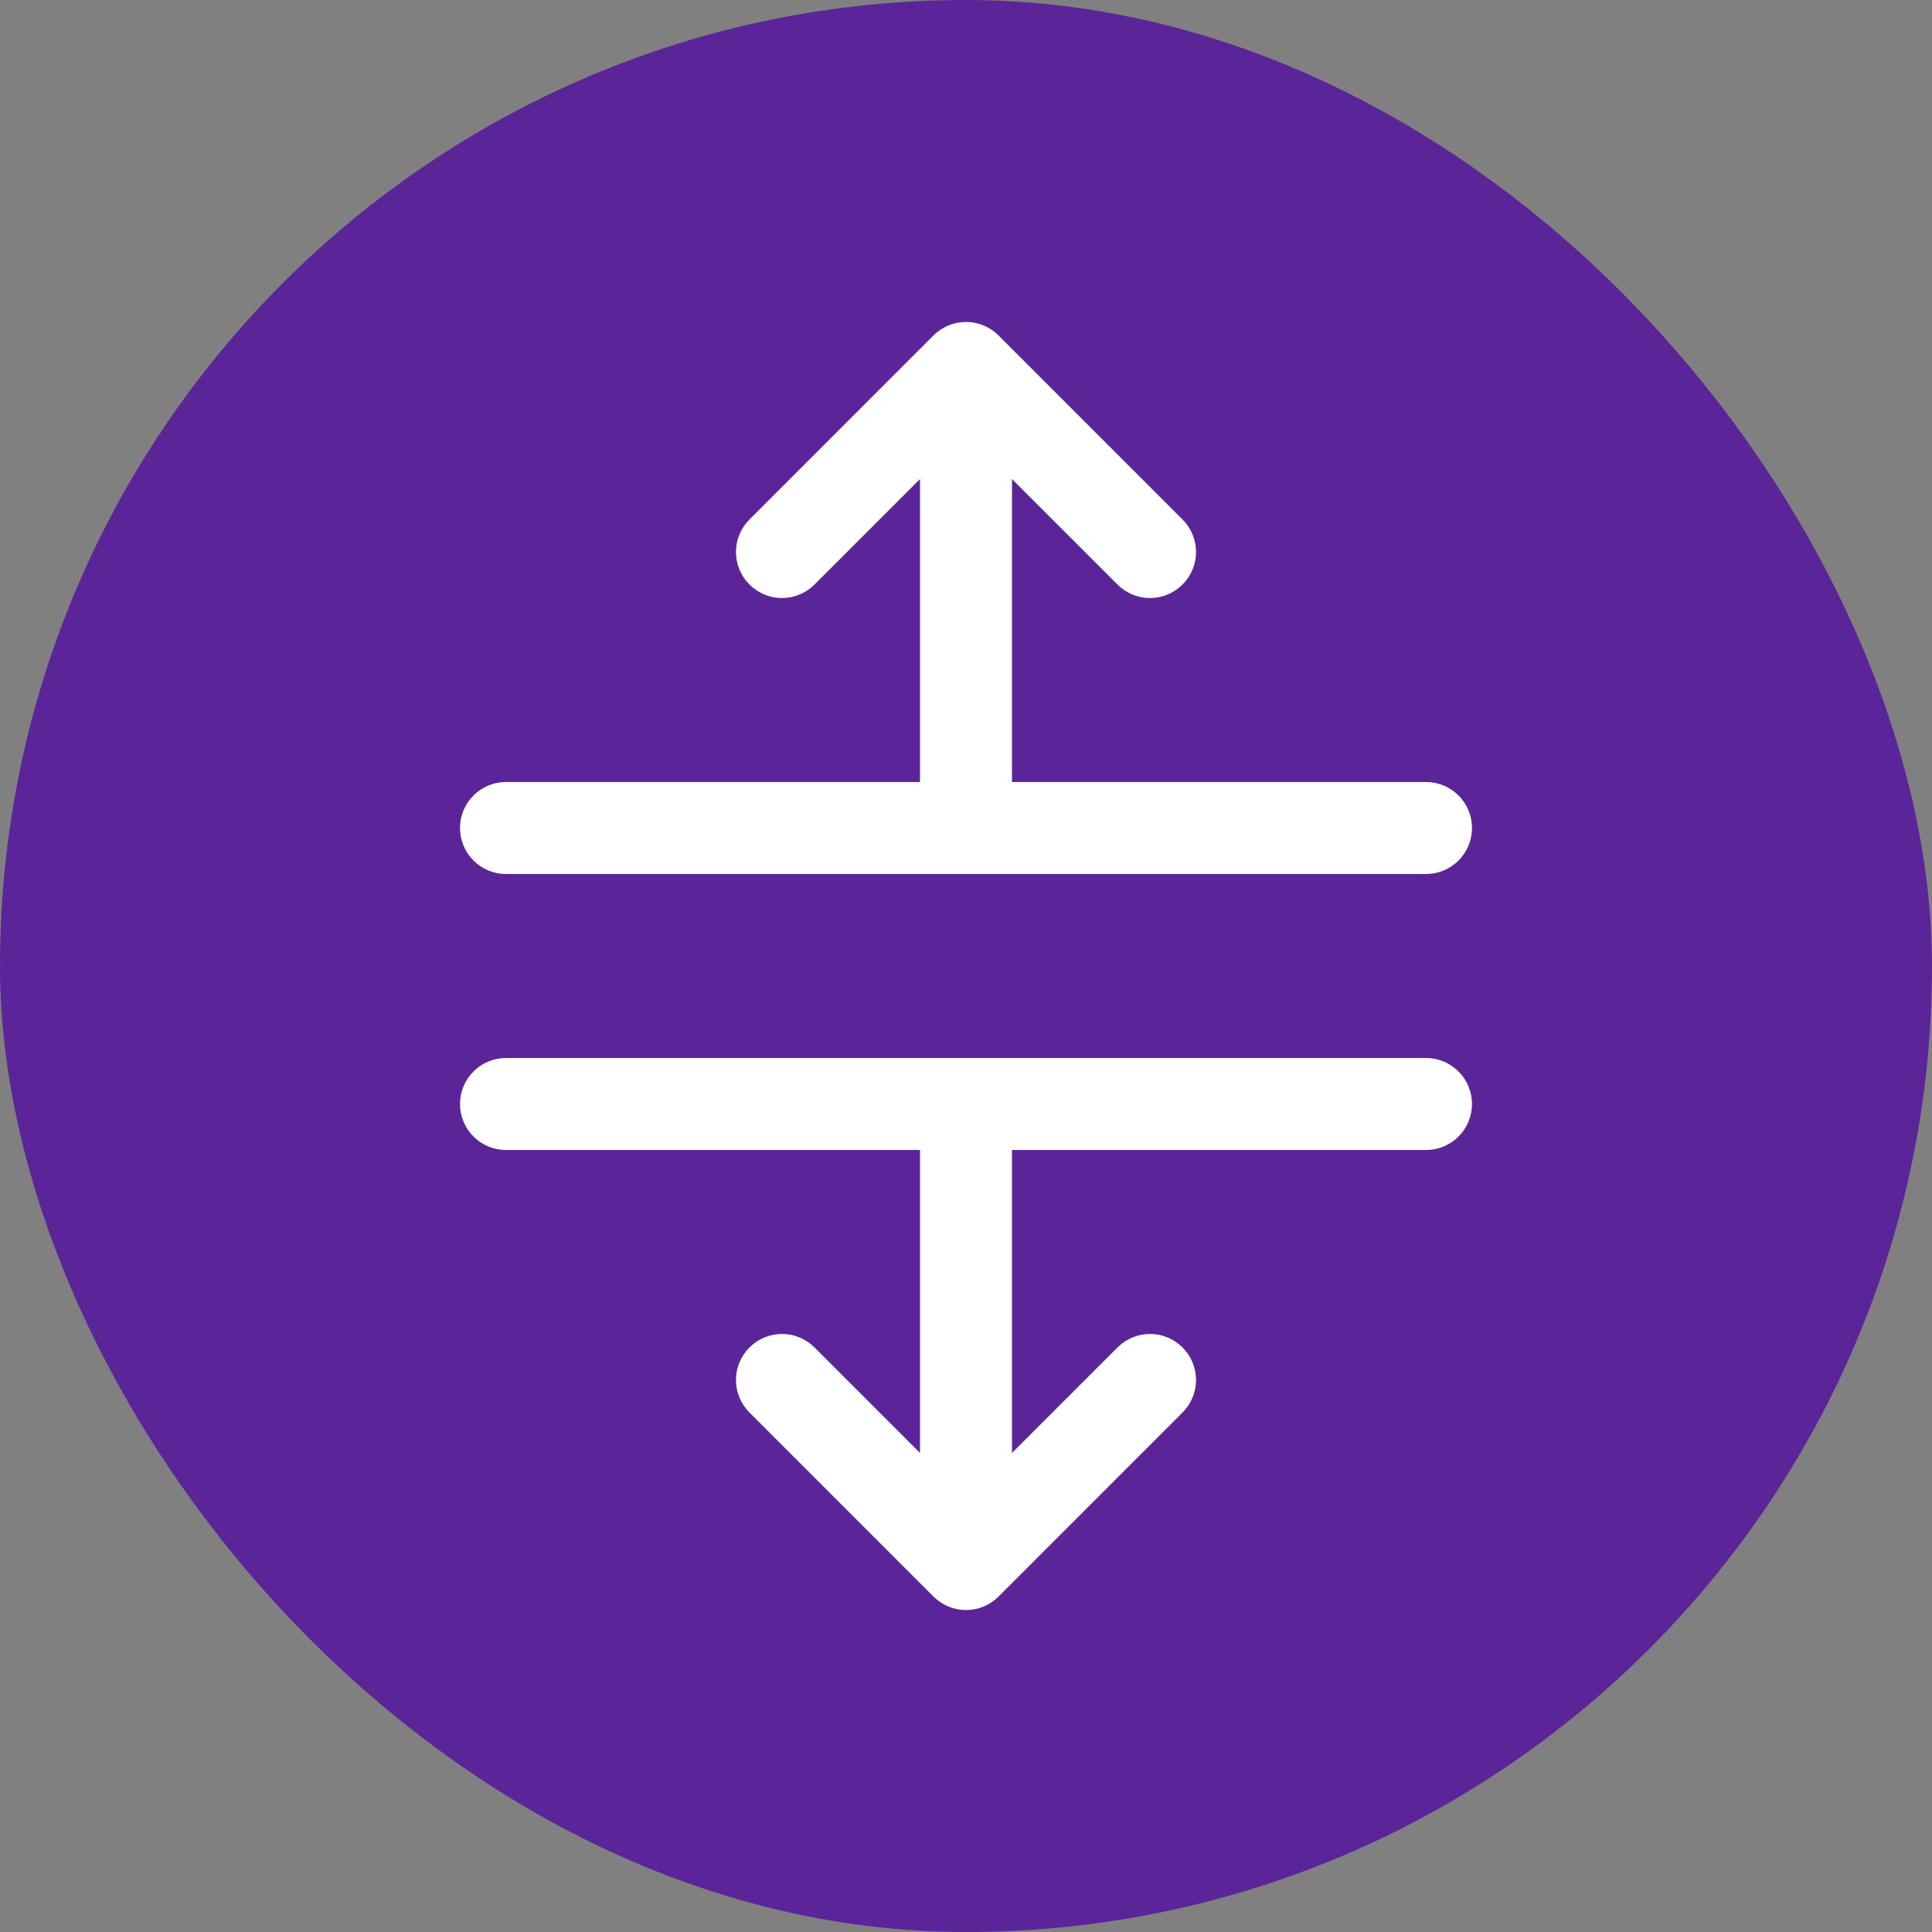
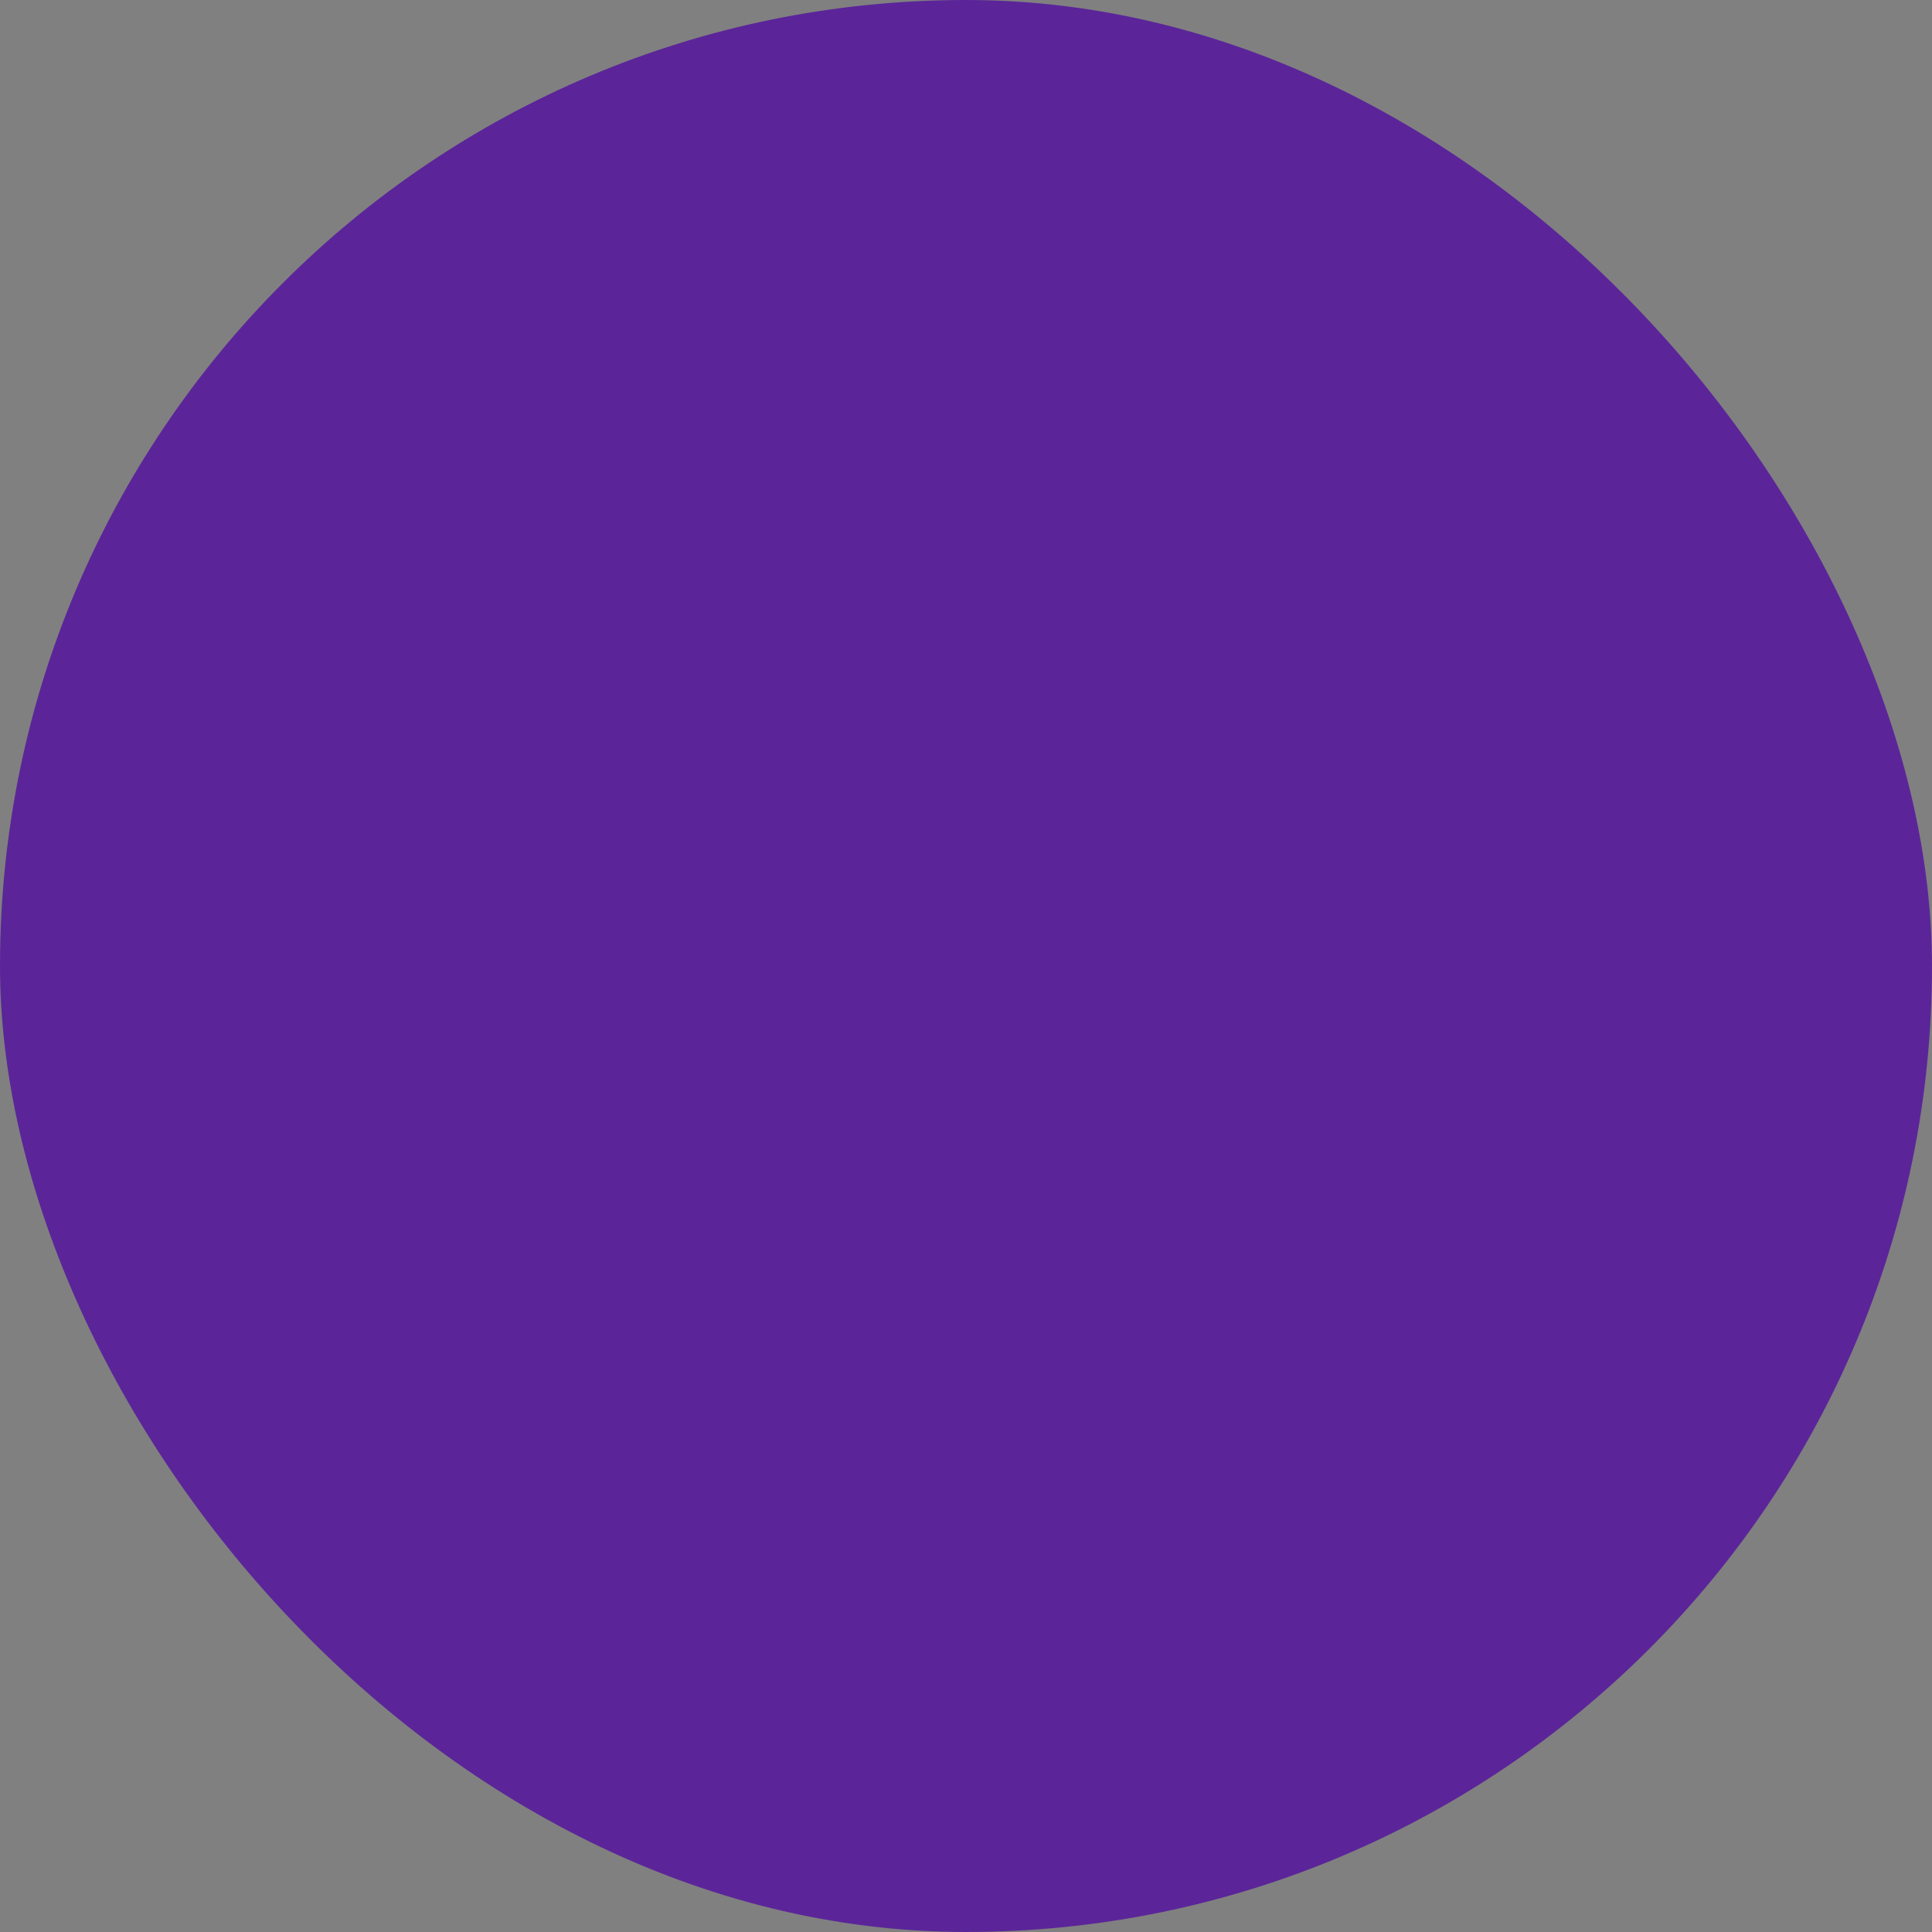
<svg xmlns="http://www.w3.org/2000/svg" width="42" height="42" viewBox="0 0 42 42" fill="none">
  <rect x="0" y="0" width="42" height="42" fill="#808080" stroke="none" />
  <rect width="42" height="42" rx="21" fill="#5B2599" />
-   <path d="M32 24C32 24.265 31.895 24.52 31.707 24.707C31.52 24.895 31.265 25 31 25H22V31.586L24.293 29.293C24.48 29.105 24.735 28.999 25 28.999C25.265 28.999 25.52 29.105 25.707 29.293C25.895 29.48 26.001 29.735 26.001 30C26.001 30.265 25.895 30.52 25.707 30.707L21.707 34.708C21.615 34.8 21.504 34.874 21.383 34.925C21.262 34.975 21.131 35.001 21 35.001C20.869 35.001 20.738 34.975 20.617 34.925C20.496 34.874 20.385 34.8 20.293 34.708L16.293 30.707C16.105 30.52 15.999 30.265 15.999 30C15.999 29.735 16.105 29.48 16.293 29.293C16.48 29.105 16.735 28.999 17 28.999C17.265 28.999 17.52 29.105 17.707 29.293L20 31.586V25H11C10.735 25 10.48 24.895 10.293 24.707C10.105 24.52 10 24.265 10 24C10 23.735 10.105 23.48 10.293 23.293C10.48 23.105 10.735 23 11 23H31C31.265 23 31.52 23.105 31.707 23.293C31.895 23.48 32 23.735 32 24ZM11 19H31C31.265 19 31.52 18.895 31.707 18.707C31.895 18.52 32 18.265 32 18C32 17.735 31.895 17.48 31.707 17.293C31.52 17.105 31.265 17 31 17H22V10.414L24.293 12.707C24.48 12.895 24.735 13.001 25 13.001C25.265 13.001 25.52 12.895 25.707 12.707C25.895 12.52 26.001 12.265 26.001 12C26.001 11.735 25.895 11.48 25.707 11.293L21.707 7.292C21.615 7.2 21.504 7.126 21.383 7.075C21.262 7.025 21.131 6.999 21 6.999C20.869 6.999 20.738 7.025 20.617 7.075C20.496 7.126 20.385 7.2 20.293 7.292L16.293 11.293C16.105 11.48 15.999 11.735 15.999 12C15.999 12.265 16.105 12.52 16.293 12.707C16.48 12.895 16.735 13.001 17 13.001C17.265 13.001 17.52 12.895 17.707 12.707L20 10.414V17H11C10.735 17 10.48 17.105 10.293 17.293C10.105 17.48 10 17.735 10 18C10 18.265 10.105 18.52 10.293 18.707C10.48 18.895 10.735 19 11 19Z" fill="white" />
</svg>